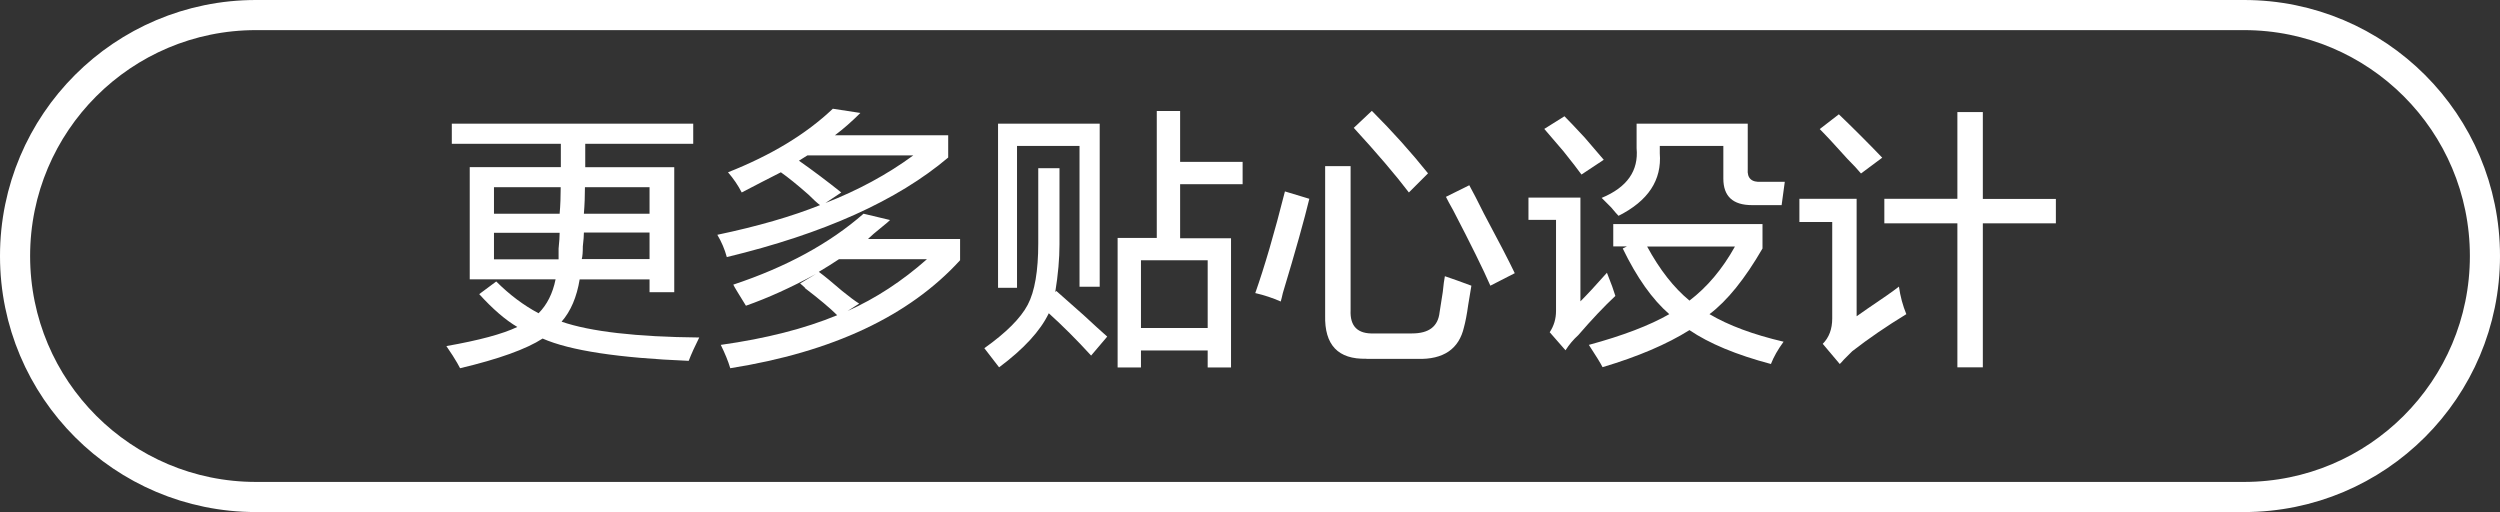
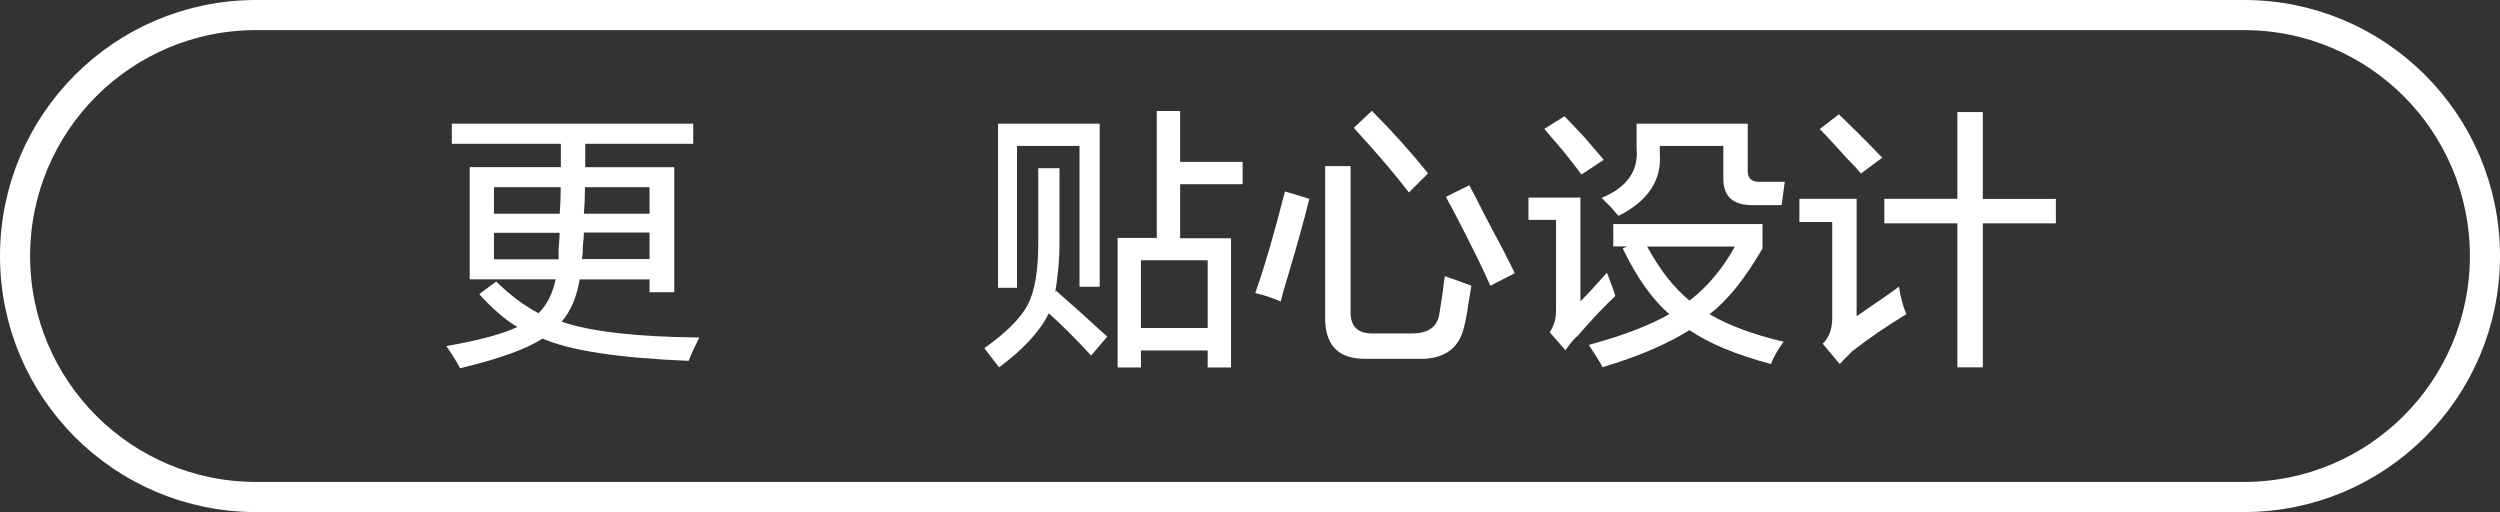
<svg xmlns="http://www.w3.org/2000/svg" version="1.1" id="图层_1" x="0px" y="0px" width="166px" height="34px" viewBox="0 0 166 34" style="enable-background:new 0 0 166 34;" xml:space="preserve">
  <rect x="0" y="0" width="166" height="34" fill="#333333" stroke="none" />
  <style type="text/css">
	.st0{fill:#FFFFFF;}
	.st1{fill:none;stroke:#FFFFFF;stroke-width:2;stroke-miterlimit:10;}
</style>
  <g>
    <path class="st0" d="M43.13,19.39v-0.84h-4.64c-0.19,1.17-0.59,2.11-1.2,2.81c1.92,0.66,4.97,1.01,9.14,1.05   c-0.28,0.56-0.52,1.08-0.7,1.55c-4.64-0.19-7.88-0.68-9.7-1.48c-1.08,0.7-2.91,1.36-5.48,1.97c-0.09-0.19-0.26-0.47-0.49-0.84   c-0.19-0.28-0.33-0.49-0.42-0.63c2.16-0.38,3.73-0.8,4.71-1.27c-0.8-0.47-1.64-1.2-2.53-2.18l1.13-0.84   c0.89,0.89,1.83,1.59,2.81,2.11c0.56-0.56,0.94-1.31,1.13-2.25h-5.7v-7.45h6.05V9.55h-7.24V8.21h16.03v1.34h-7.17   c0,0.47,0,0.98,0,1.55h5.91v8.3H43.13z M32.8,12.43v1.76h4.36c0.05-0.56,0.07-1.15,0.07-1.76H32.8z M37.09,17.21   c0-0.14,0-0.38,0-0.7c0.05-0.47,0.07-0.82,0.07-1.05H32.8v1.76H37.09z M38.77,15.45c0,0.19-0.02,0.49-0.07,0.91   c0,0.38-0.02,0.66-0.07,0.84h4.5v-1.76H38.77z M43.13,12.43h-4.29c0,0.56-0.02,1.15-0.07,1.76h4.36V12.43z" />
-     <path class="st0" d="M49.25,12.78c-0.24-0.47-0.54-0.91-0.91-1.34c2.86-1.13,5.18-2.53,6.96-4.22l1.83,0.28   C56.56,8.07,56,8.56,55.44,8.98h7.52v1.48c-3.38,2.86-8.27,5.06-14.7,6.61c-0.14-0.52-0.35-1.01-0.63-1.48   c2.67-0.56,4.95-1.22,6.82-1.97c-0.19-0.14-0.45-0.38-0.77-0.7c-0.75-0.66-1.36-1.15-1.83-1.48   C51.01,11.87,50.14,12.31,49.25,12.78z M49.53,20.3c-0.14-0.23-0.33-0.54-0.56-0.91c-0.14-0.23-0.24-0.4-0.28-0.49   c3.52-1.17,6.4-2.74,8.65-4.71l1.76,0.42c-0.09,0.09-0.26,0.24-0.49,0.42c-0.47,0.38-0.8,0.66-0.98,0.84h6.12v1.41   c-3.38,3.7-8.46,6.09-15.26,7.17c-0.14-0.47-0.35-0.98-0.63-1.55c3-0.42,5.58-1.08,7.73-1.97c-0.47-0.47-1.2-1.08-2.18-1.83   c0.14,0.09,0.05,0-0.28-0.28l1.05-0.63C52.53,19.09,50.98,19.79,49.53,20.3z M60.64,10.32h-7.03l-0.56,0.35   c0.94,0.66,1.87,1.36,2.81,2.11l-1.05,0.7C56.96,12.64,58.91,11.59,60.64,10.32z M61.55,17.21h-5.84   c-0.42,0.28-0.87,0.56-1.34,0.84c0.38,0.28,0.89,0.7,1.55,1.27c0.47,0.38,0.84,0.66,1.13,0.84l-0.77,0.49   C58.16,19.81,59.91,18.66,61.55,17.21z" />
    <path class="st0" d="M72.45,23.61c-0.94-1.03-1.88-1.97-2.81-2.81c-0.56,1.17-1.66,2.37-3.3,3.59l-0.98-1.27   c1.45-1.03,2.41-1.99,2.88-2.88c0.47-0.89,0.7-2.25,0.7-4.08v-4.99h1.41v5.06c0,0.94-0.09,1.99-0.28,3.16l0.07-0.07   c0.42,0.38,1.03,0.91,1.83,1.62c0.66,0.61,1.17,1.08,1.55,1.41L72.45,23.61z M66.27,19.11V8.21h6.75v10.83h-1.34V9.69h-4.15v9.42   H66.27z M74.21,24.38V15.8h2.6V7.37h1.55v3.38h4.15v1.48h-4.15v3.59h3.38v8.58h-1.55v-1.13h-4.43v1.13H74.21z M75.76,17.28v4.5   h4.43v-4.5H75.76z" />
    <path class="st0" d="M85.04,20.02c-0.52-0.23-1.08-0.42-1.69-0.56c0.61-1.73,1.27-3.98,1.97-6.75l1.62,0.49   c-0.33,1.36-0.91,3.45-1.76,6.26C85.13,19.7,85.08,19.88,85.04,20.02z M90.73,23.82c-1.88,0.05-2.79-0.91-2.74-2.88v-9.91h1.69   v9.56c-0.05,1.08,0.47,1.59,1.55,1.55h2.53c1.13,0,1.73-0.47,1.83-1.41c0.05-0.28,0.12-0.73,0.21-1.34   c0.05-0.47,0.09-0.82,0.14-1.05c0.56,0.19,1.15,0.4,1.76,0.63c-0.05,0.33-0.12,0.75-0.21,1.27c-0.09,0.66-0.19,1.15-0.28,1.48   c-0.33,1.45-1.36,2.16-3.09,2.11H90.73z M93.55,12.78c-0.89-1.17-2.11-2.6-3.66-4.29l1.2-1.13c1.36,1.36,2.6,2.74,3.73,4.15   L93.55,12.78z M98.96,18.97c-0.47-1.08-1.29-2.74-2.46-4.99c-0.24-0.42-0.4-0.73-0.49-0.91l1.55-0.77c0.23,0.42,0.56,1.05,0.98,1.9   c0.98,1.83,1.66,3.14,2.04,3.94L98.96,18.97z" />
    <path class="st0" d="M103.95,23.26l-1.05-1.2c0.28-0.42,0.42-0.89,0.42-1.41v-6.05h-1.83v-1.48h3.45v6.89   c0.42-0.42,1.01-1.05,1.76-1.9c0.09,0.24,0.21,0.54,0.35,0.91c0.09,0.28,0.16,0.49,0.21,0.63c-0.75,0.7-1.57,1.57-2.46,2.6   C104.47,22.55,104.19,22.88,103.95,23.26z M105.01,11.59c-0.24-0.33-0.63-0.84-1.2-1.55c-0.56-0.66-0.98-1.15-1.27-1.48l1.34-0.84   c0.28,0.28,0.73,0.75,1.34,1.41c0.56,0.66,0.98,1.15,1.27,1.48L105.01,11.59z M106.41,24.38c-0.14-0.28-0.45-0.77-0.91-1.48   c2.25-0.61,4.03-1.29,5.34-2.04c-1.13-0.98-2.16-2.44-3.09-4.36l0.28-0.14h-0.91v-1.48h9.91v1.62c-1.17,2.02-2.34,3.47-3.52,4.36   c1.27,0.75,2.91,1.36,4.92,1.83c-0.38,0.52-0.66,1.01-0.84,1.48c-2.3-0.61-4.1-1.36-5.41-2.25   C110.68,22.86,108.76,23.68,106.41,24.38z M107.47,14.33c-0.09-0.09-0.26-0.28-0.49-0.56c-0.28-0.28-0.49-0.49-0.63-0.63   c1.69-0.7,2.46-1.8,2.32-3.3V8.21h7.38v3.02c-0.05,0.61,0.26,0.89,0.91,0.84h1.55l-0.21,1.55h-1.97c-1.27,0-1.9-0.59-1.9-1.76V9.69   h-4.22v0.49C110.35,11.96,109.44,13.34,107.47,14.33z M109.37,16.37c0.84,1.55,1.78,2.74,2.81,3.59c1.17-0.89,2.18-2.08,3.02-3.59   H109.37z" />
    <path class="st0" d="M122.16,24.17l-1.13-1.34c0.42-0.42,0.63-0.98,0.63-1.69v-6.4h-2.18V13.2h3.8v7.8   c0.14-0.09,0.38-0.26,0.7-0.49c0.98-0.66,1.69-1.15,2.11-1.48c0.09,0.66,0.26,1.27,0.49,1.83c-1.31,0.8-2.51,1.62-3.59,2.46   c-0.14,0.14-0.33,0.33-0.56,0.56C122.3,24.03,122.21,24.13,122.16,24.17z M123.57,11.52c-0.19-0.23-0.49-0.56-0.91-0.98   c-0.8-0.89-1.41-1.55-1.83-1.97l1.27-0.98c0.98,0.94,1.94,1.9,2.88,2.88L123.57,11.52z M125.12,14.82V13.2h4.85V7.44h1.69v5.77   h4.85v1.62h-4.85v9.56h-1.69v-9.56H125.12z" />
  </g>
  <path class="st1" d="M149,33H17C8.16,33,1,25.84,1,17v0C1,8.16,8.16,1,17,1h132c8.84,0,16,7.16,16,16v0C165,25.84,157.84,33,149,33z  " />
</svg>